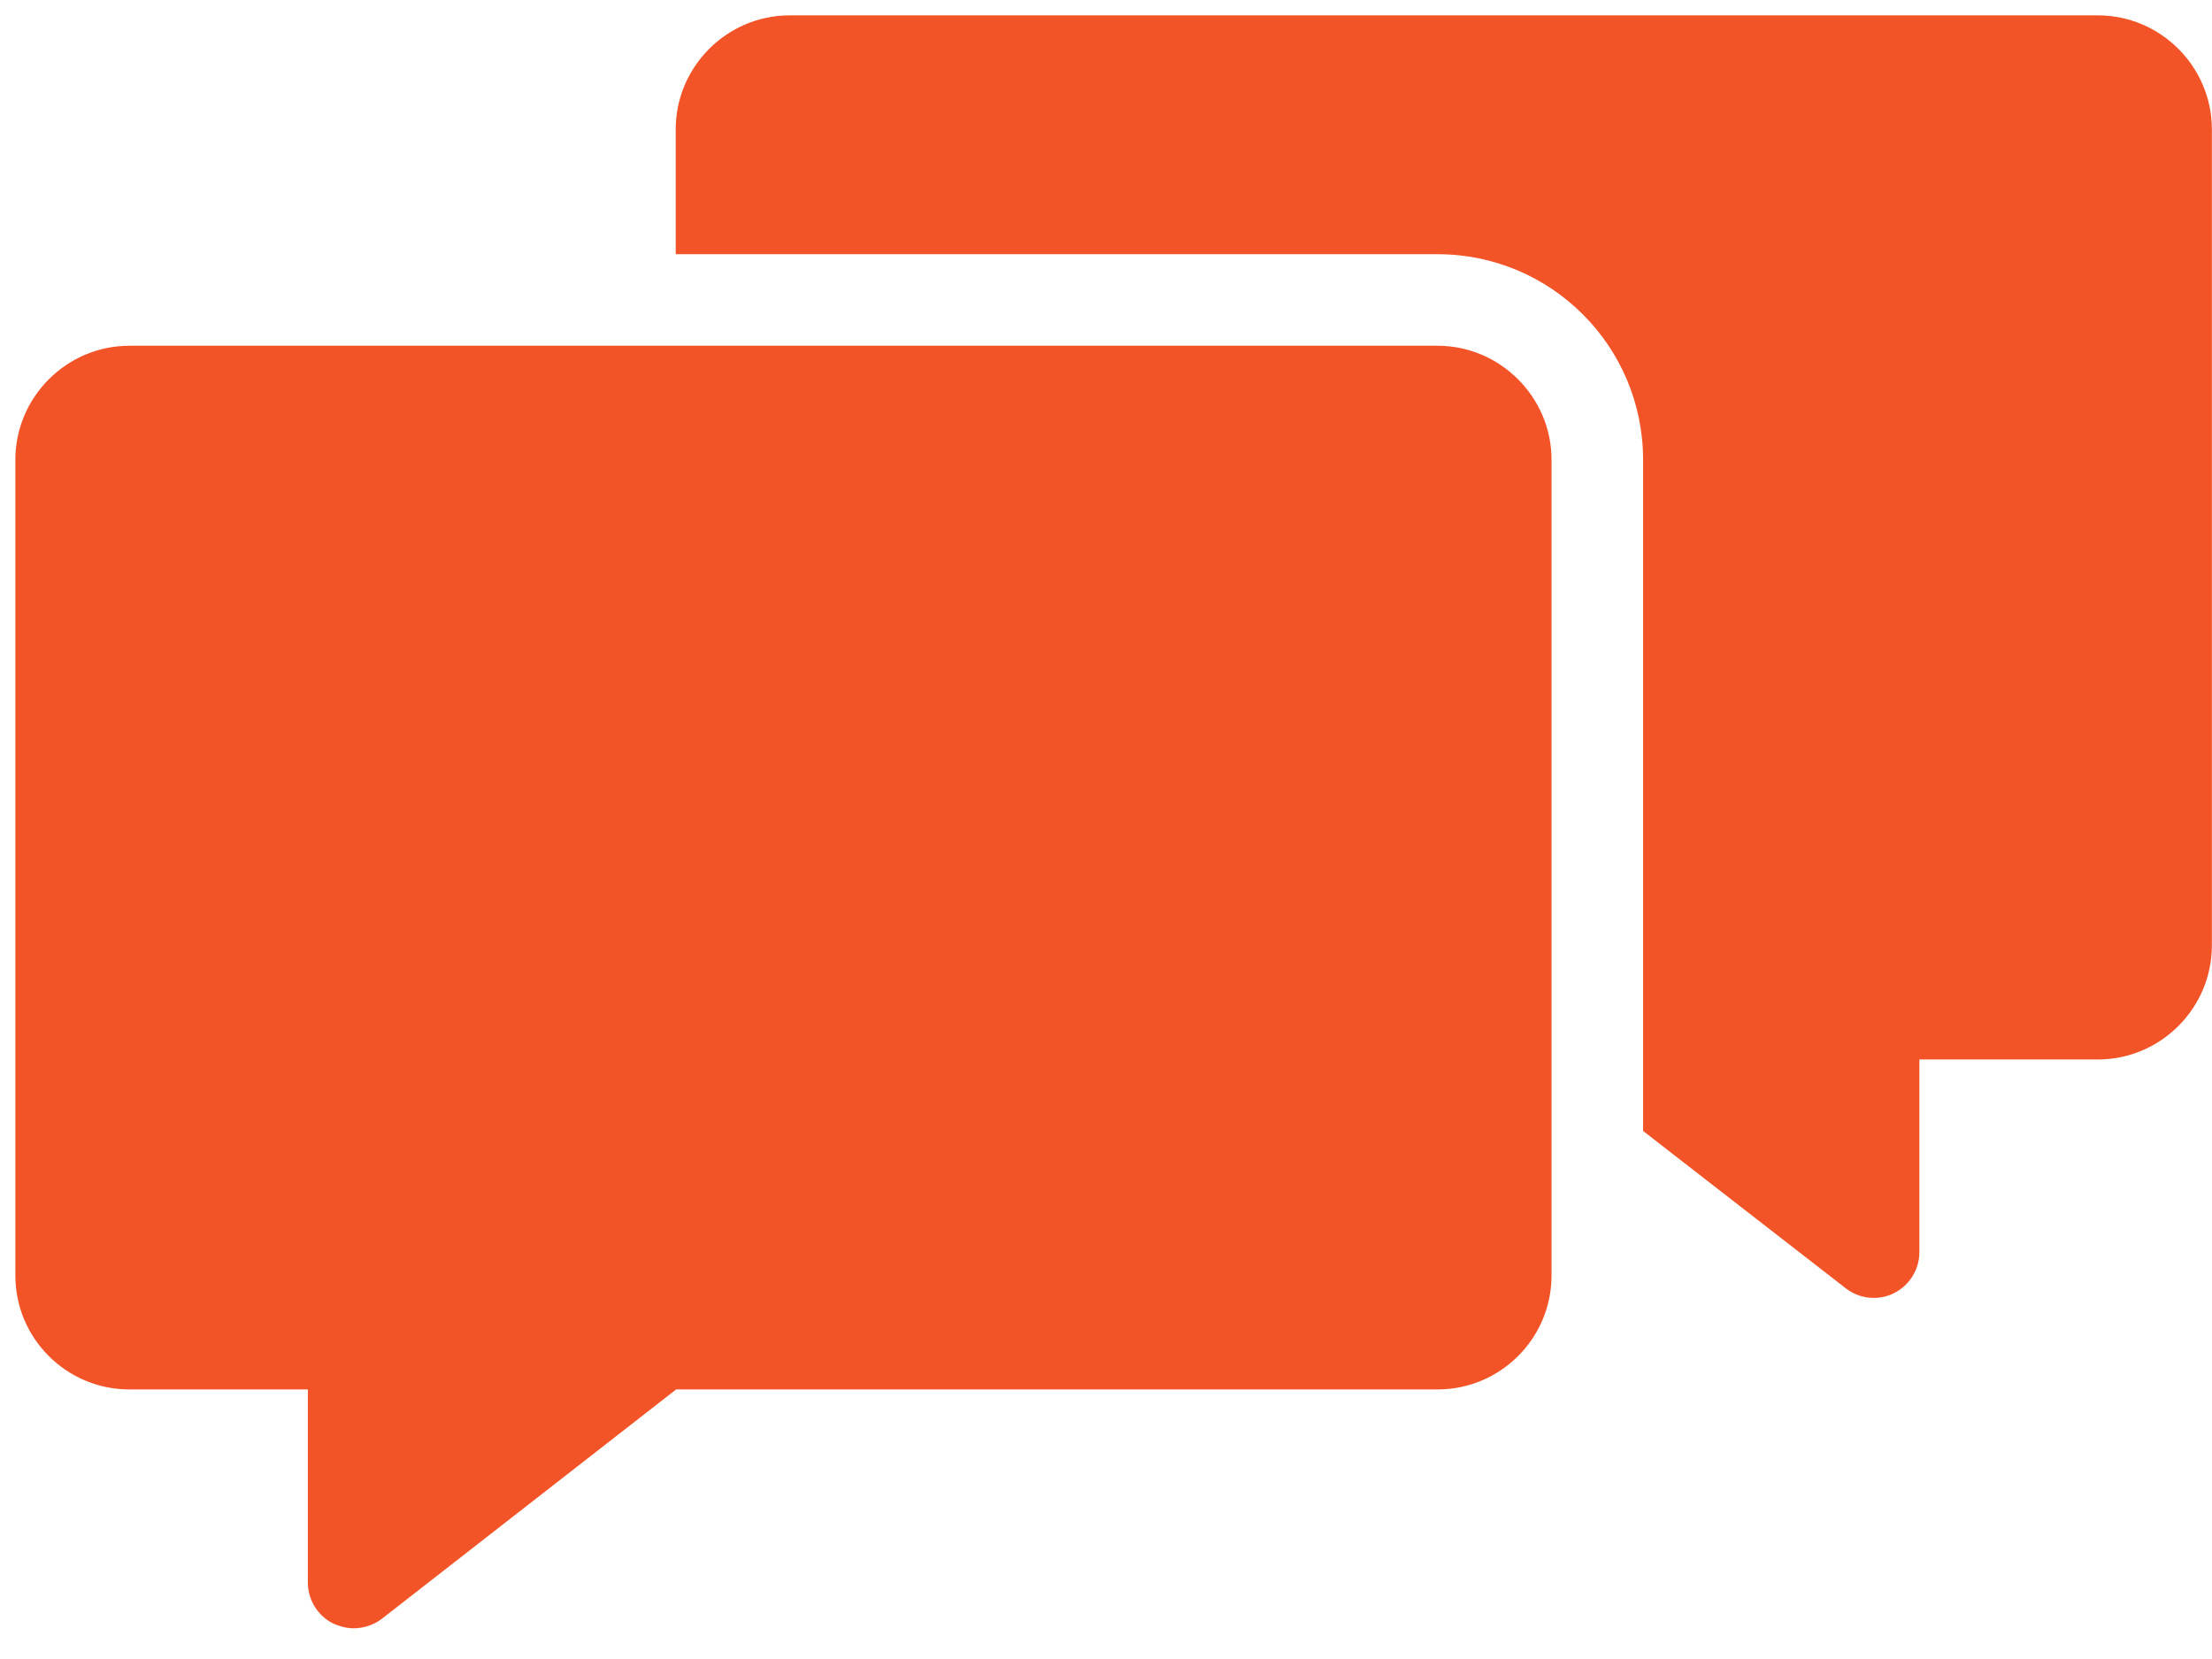
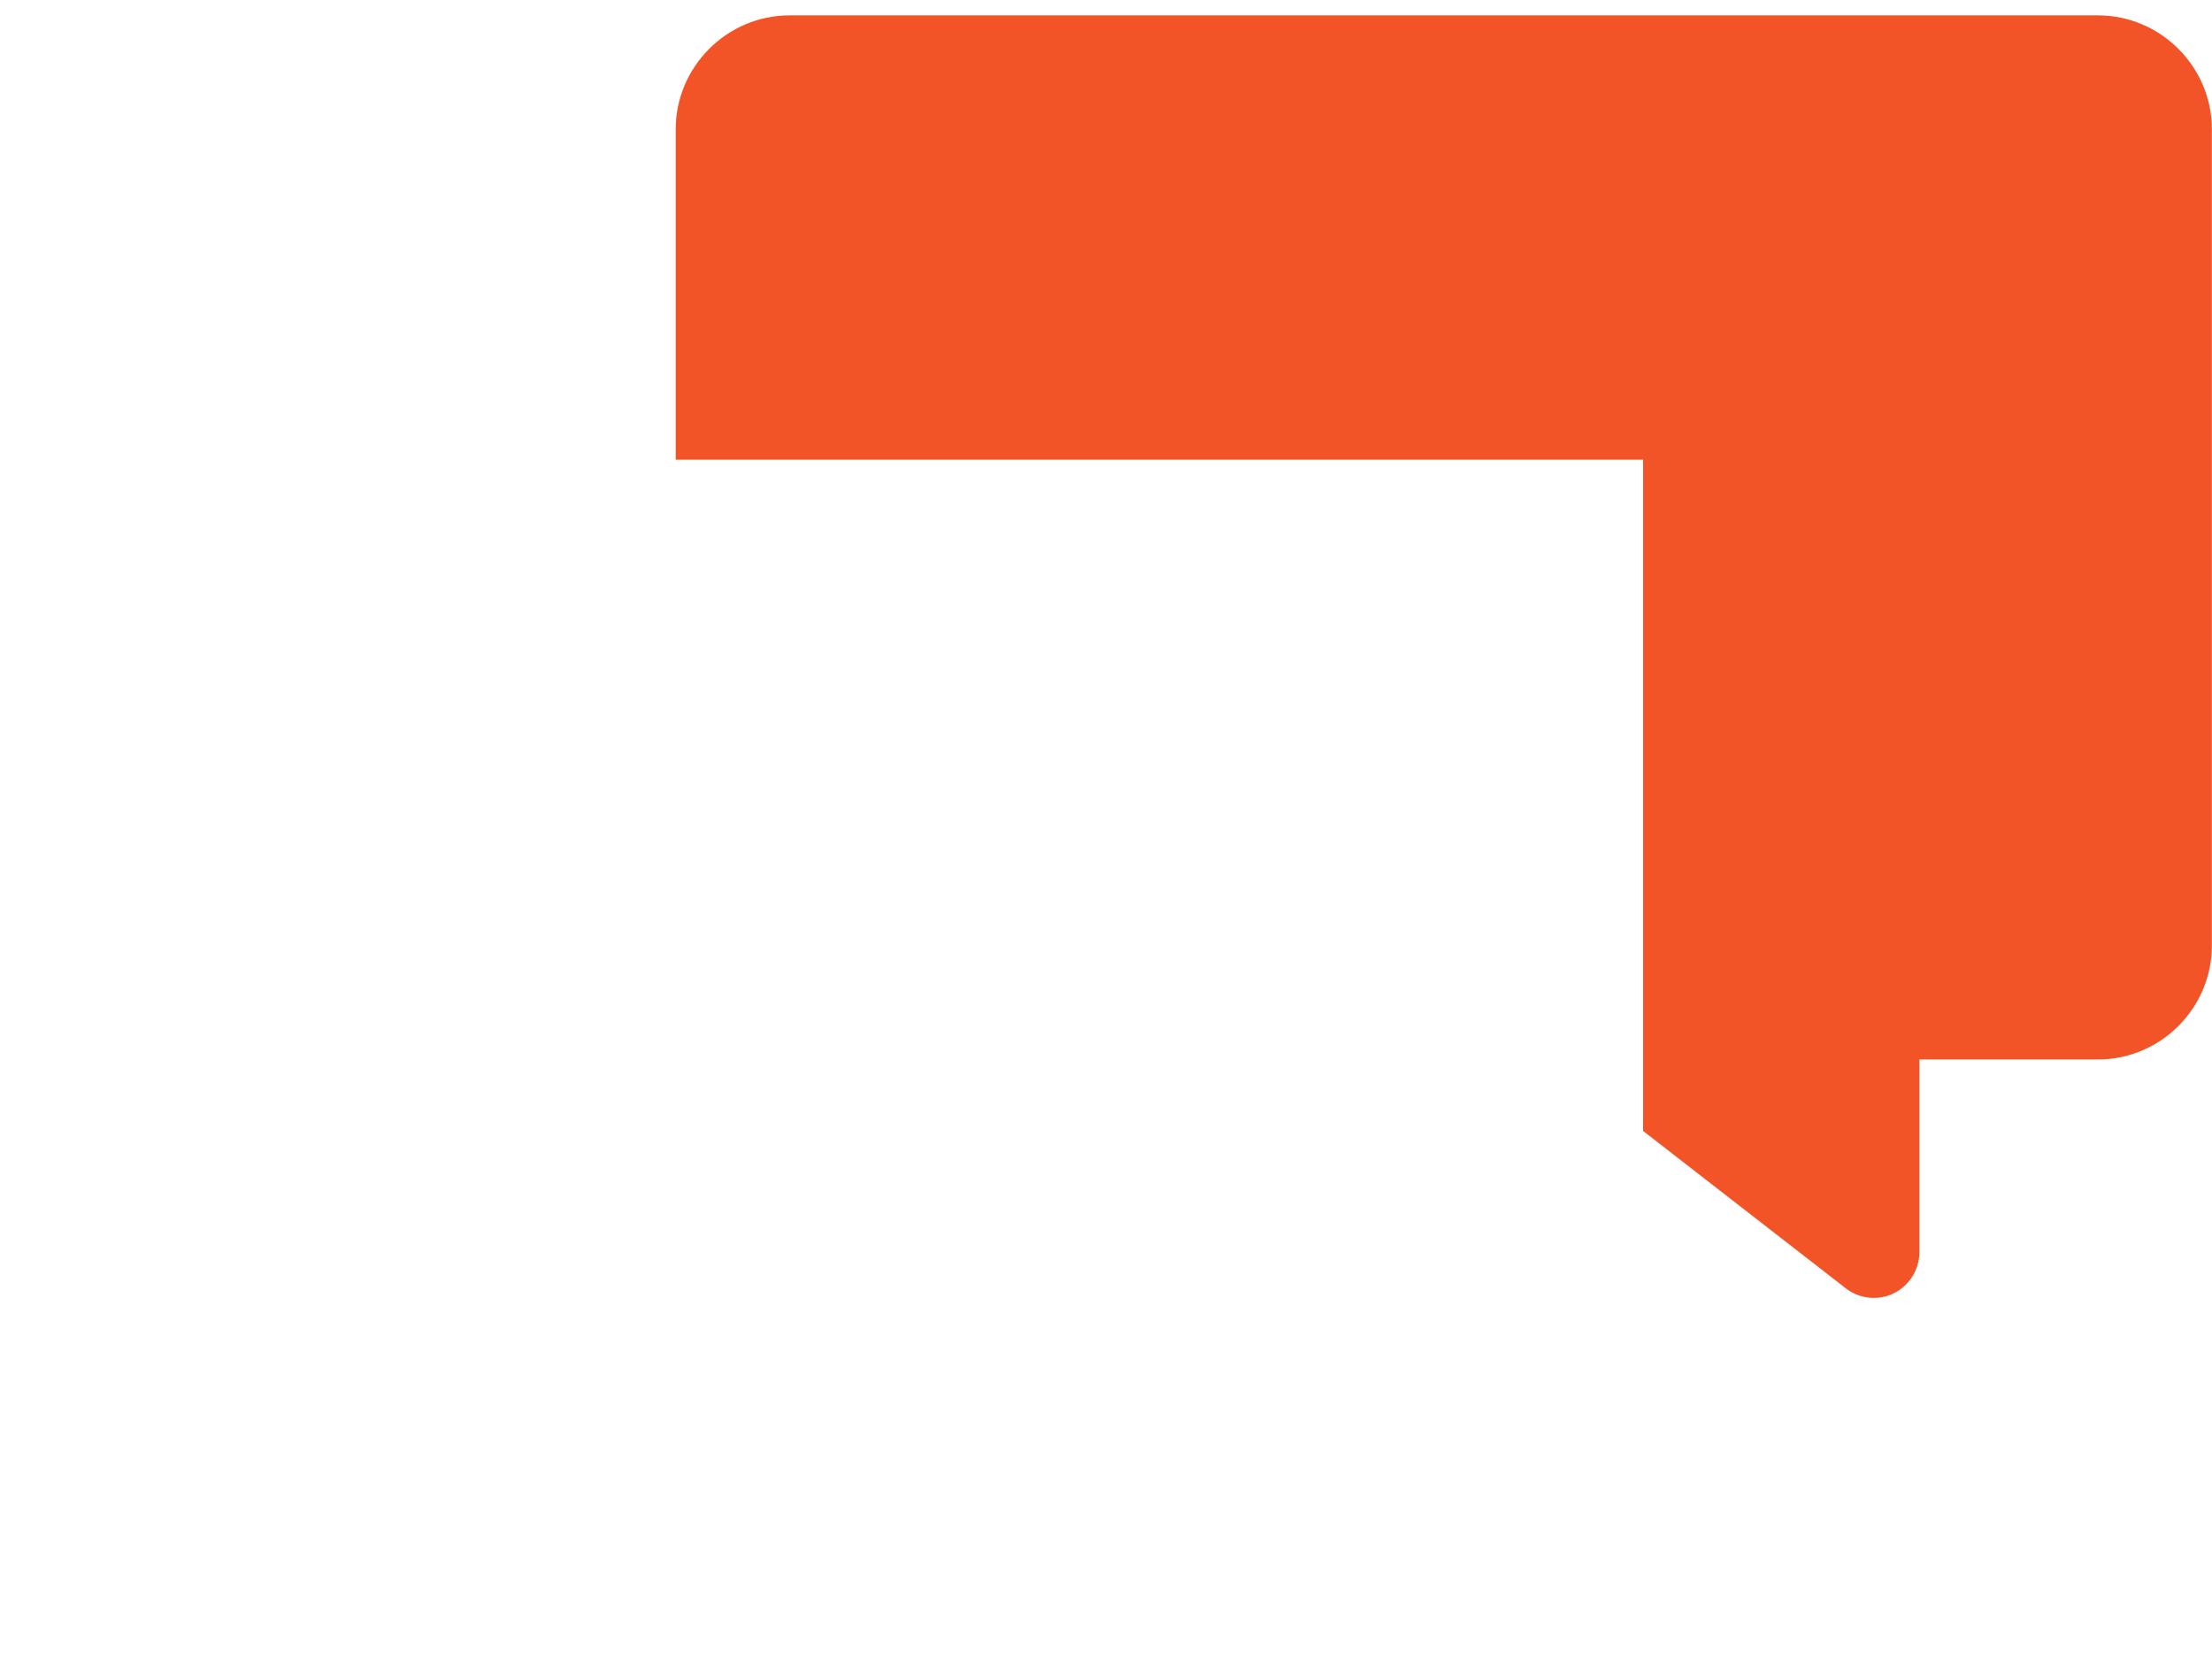
<svg xmlns="http://www.w3.org/2000/svg" width="36" height="27" viewBox="0 0 36 27" fill="none">
-   <path d="M35.998 2.105V15.388C35.998 16.408 35.163 17.243 34.143 17.243H31.238V20.378C31.238 20.66 31.076 20.923 30.82 21.048C30.718 21.1 30.605 21.123 30.493 21.123C30.331 21.123 30.173 21.07 30.041 20.968L26.741 18.406V7.482C26.741 5.635 25.243 4.137 23.396 4.137H10.997V2.105C10.997 1.085 11.832 0.25 12.852 0.25H34.143C35.163 0.25 35.998 1.085 35.998 2.105Z" fill="#F35427" />
-   <path d="M25.251 7.482V20.758C25.251 21.785 24.415 22.613 23.396 22.613H11.004L6.214 26.346C6.083 26.447 5.917 26.5 5.755 26.5C5.642 26.5 5.529 26.47 5.428 26.425C5.172 26.301 5.01 26.037 5.01 25.755V22.613H2.105C1.085 22.613 0.25 21.785 0.25 20.758V7.482C0.25 6.463 1.085 5.627 2.105 5.627H23.396C24.415 5.627 25.251 6.463 25.251 7.482Z" fill="#F35427" />
+   <path d="M35.998 2.105V15.388C35.998 16.408 35.163 17.243 34.143 17.243H31.238V20.378C31.238 20.66 31.076 20.923 30.82 21.048C30.718 21.1 30.605 21.123 30.493 21.123C30.331 21.123 30.173 21.07 30.041 20.968L26.741 18.406V7.482H10.997V2.105C10.997 1.085 11.832 0.25 12.852 0.25H34.143C35.163 0.25 35.998 1.085 35.998 2.105Z" fill="#F35427" />
</svg>